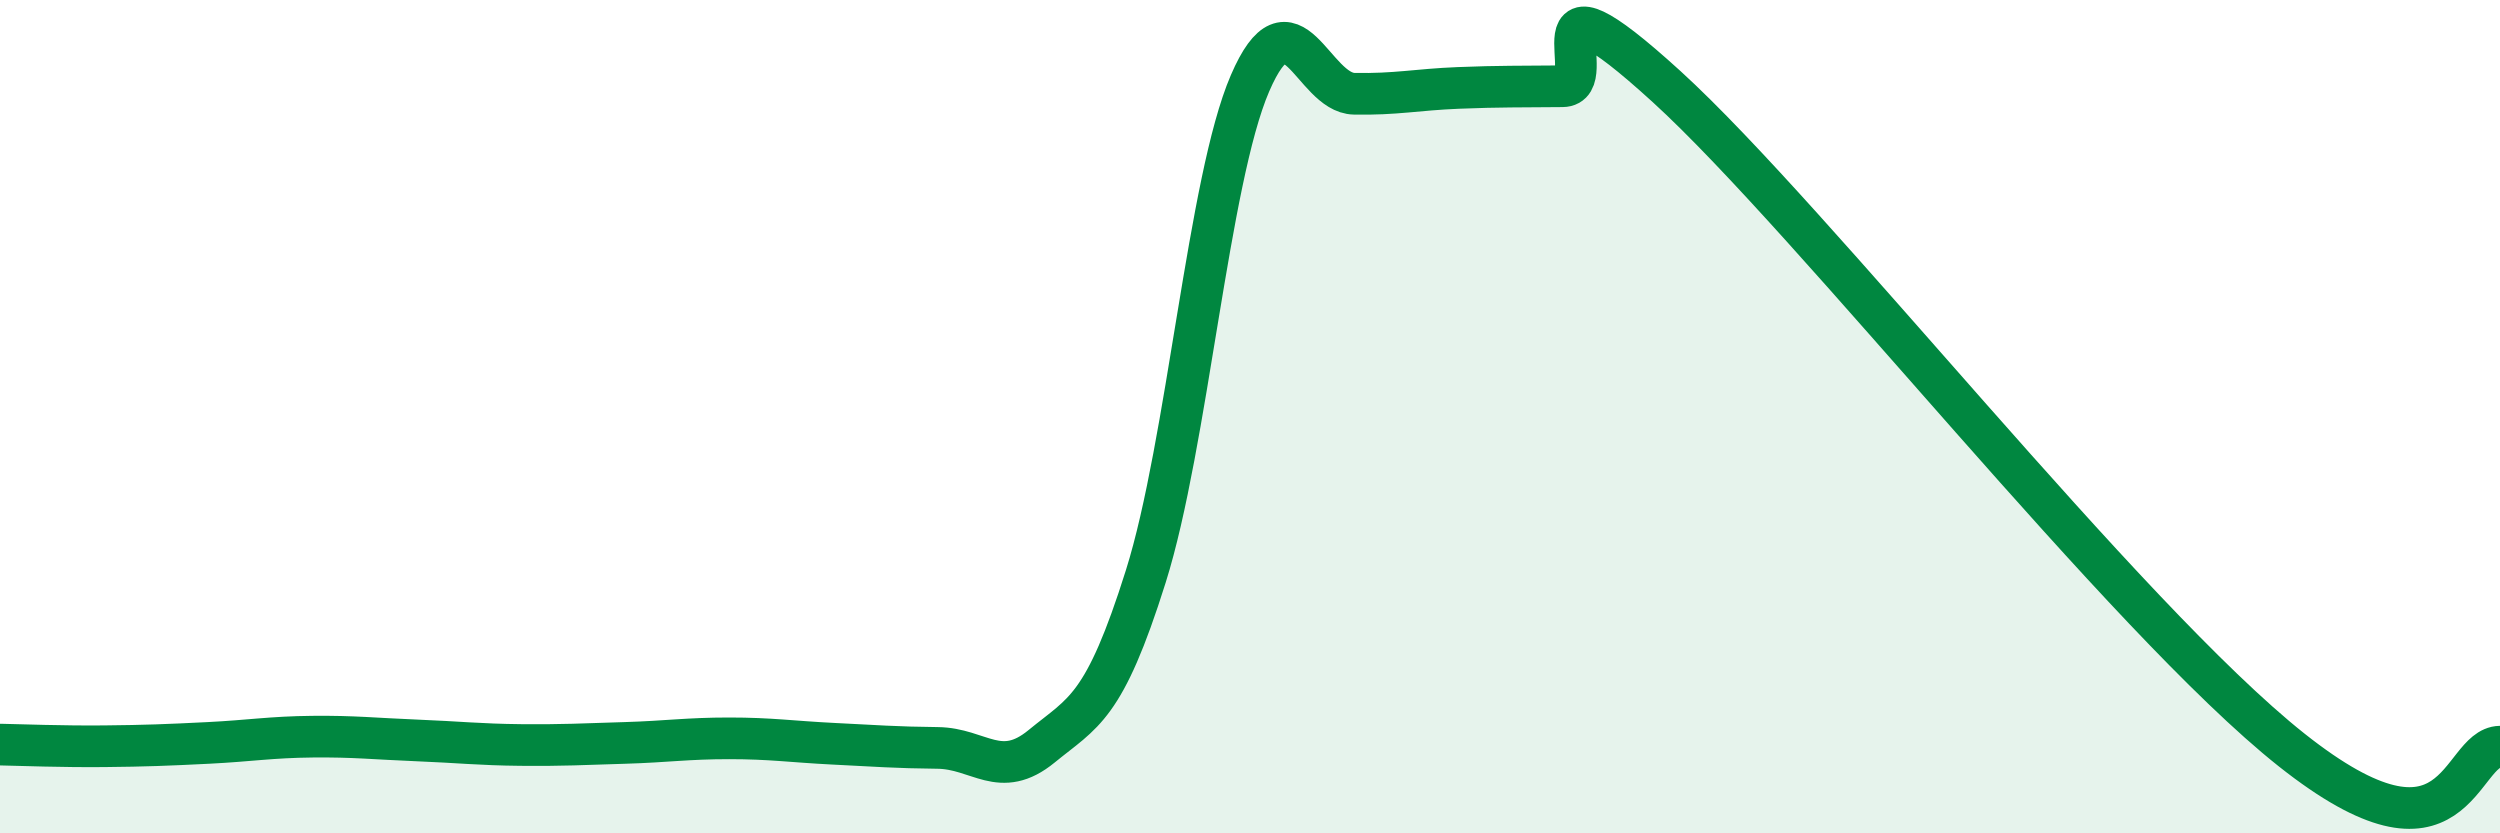
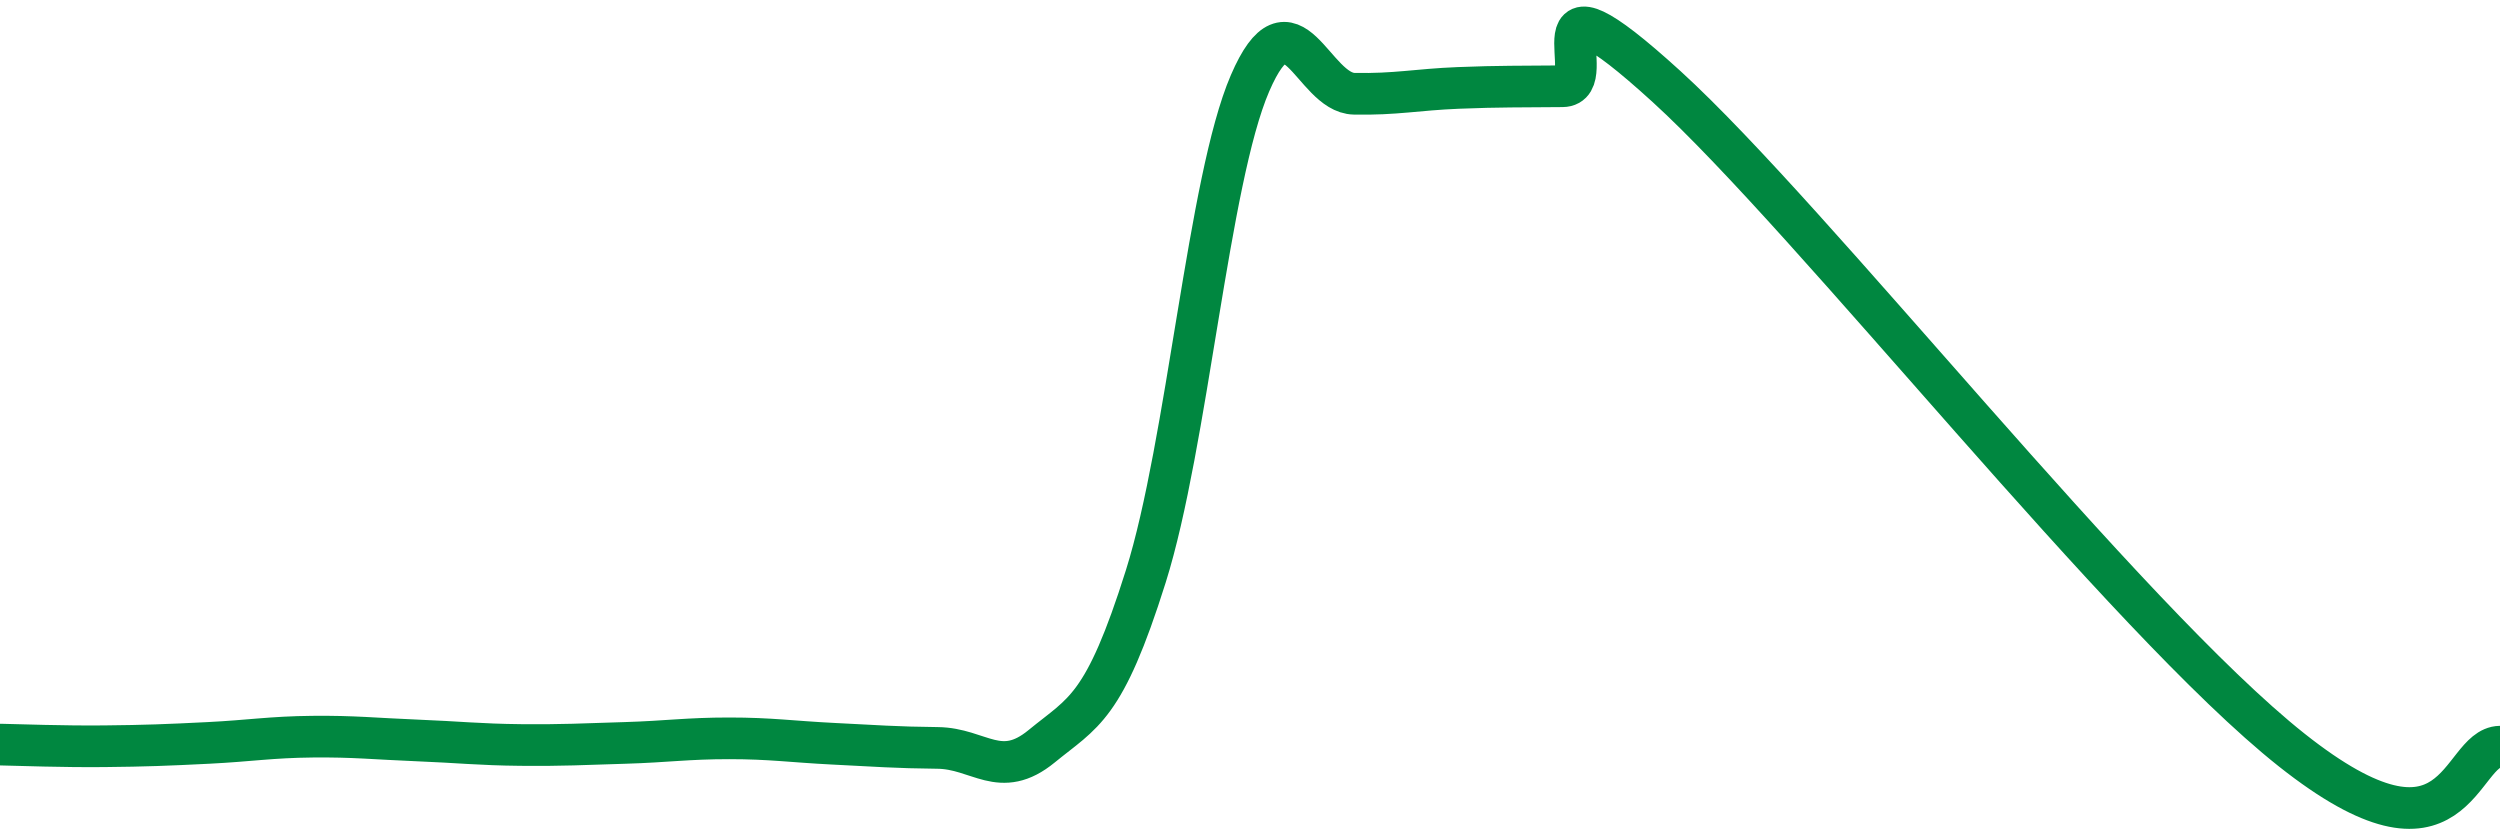
<svg xmlns="http://www.w3.org/2000/svg" width="60" height="20" viewBox="0 0 60 20">
-   <path d="M 0,17.87 C 0.5,17.88 1.5,17.92 2.5,17.91 C 3.5,17.9 4,17.88 5,17.83 C 6,17.78 6.5,17.69 7.5,17.68 C 8.5,17.67 9,17.73 10,17.77 C 11,17.81 11.5,17.87 12.5,17.88 C 13.5,17.89 14,17.86 15,17.83 C 16,17.8 16.5,17.72 17.5,17.72 C 18.5,17.72 19,17.8 20,17.85 C 21,17.9 21.5,17.94 22.5,17.95 C 23.5,17.96 24,18.73 25,17.91 C 26,17.09 26.5,17.01 27.5,13.83 C 28.5,10.65 29,4.32 30,2 C 31,-0.32 31.5,2.23 32.5,2.25 C 33.5,2.27 34,2.15 35,2.11 C 36,2.07 36.5,2.08 37.5,2.07 C 38.5,2.06 36.5,-1.11 40,2.08 C 43.5,5.27 51,14.83 55,18 C 59,21.17 59,17.94 60,17.92L60 20L0 20Z" fill="#008740" opacity="0.1" stroke-linecap="round" stroke-linejoin="round" />
  <path d="M 0,17.87 C 0.5,17.88 1.5,17.92 2.5,17.91 C 3.5,17.9 4,17.88 5,17.83 C 6,17.78 6.5,17.69 7.5,17.68 C 8.5,17.67 9,17.73 10,17.77 C 11,17.81 11.5,17.87 12.5,17.88 C 13.5,17.89 14,17.86 15,17.83 C 16,17.8 16.5,17.72 17.5,17.72 C 18.5,17.72 19,17.8 20,17.85 C 21,17.9 21.5,17.94 22.5,17.95 C 23.5,17.96 24,18.73 25,17.91 C 26,17.09 26.5,17.01 27.5,13.83 C 28.5,10.65 29,4.32 30,2 C 31,-0.32 31.5,2.23 32.5,2.25 C 33.5,2.27 34,2.15 35,2.11 C 36,2.07 36.5,2.08 37.5,2.07 C 38.5,2.06 36.5,-1.11 40,2.08 C 43.5,5.27 51,14.83 55,18 C 59,21.17 59,17.94 60,17.92" stroke="#008740" stroke-width="1" fill="none" stroke-linecap="round" stroke-linejoin="round" />
</svg>